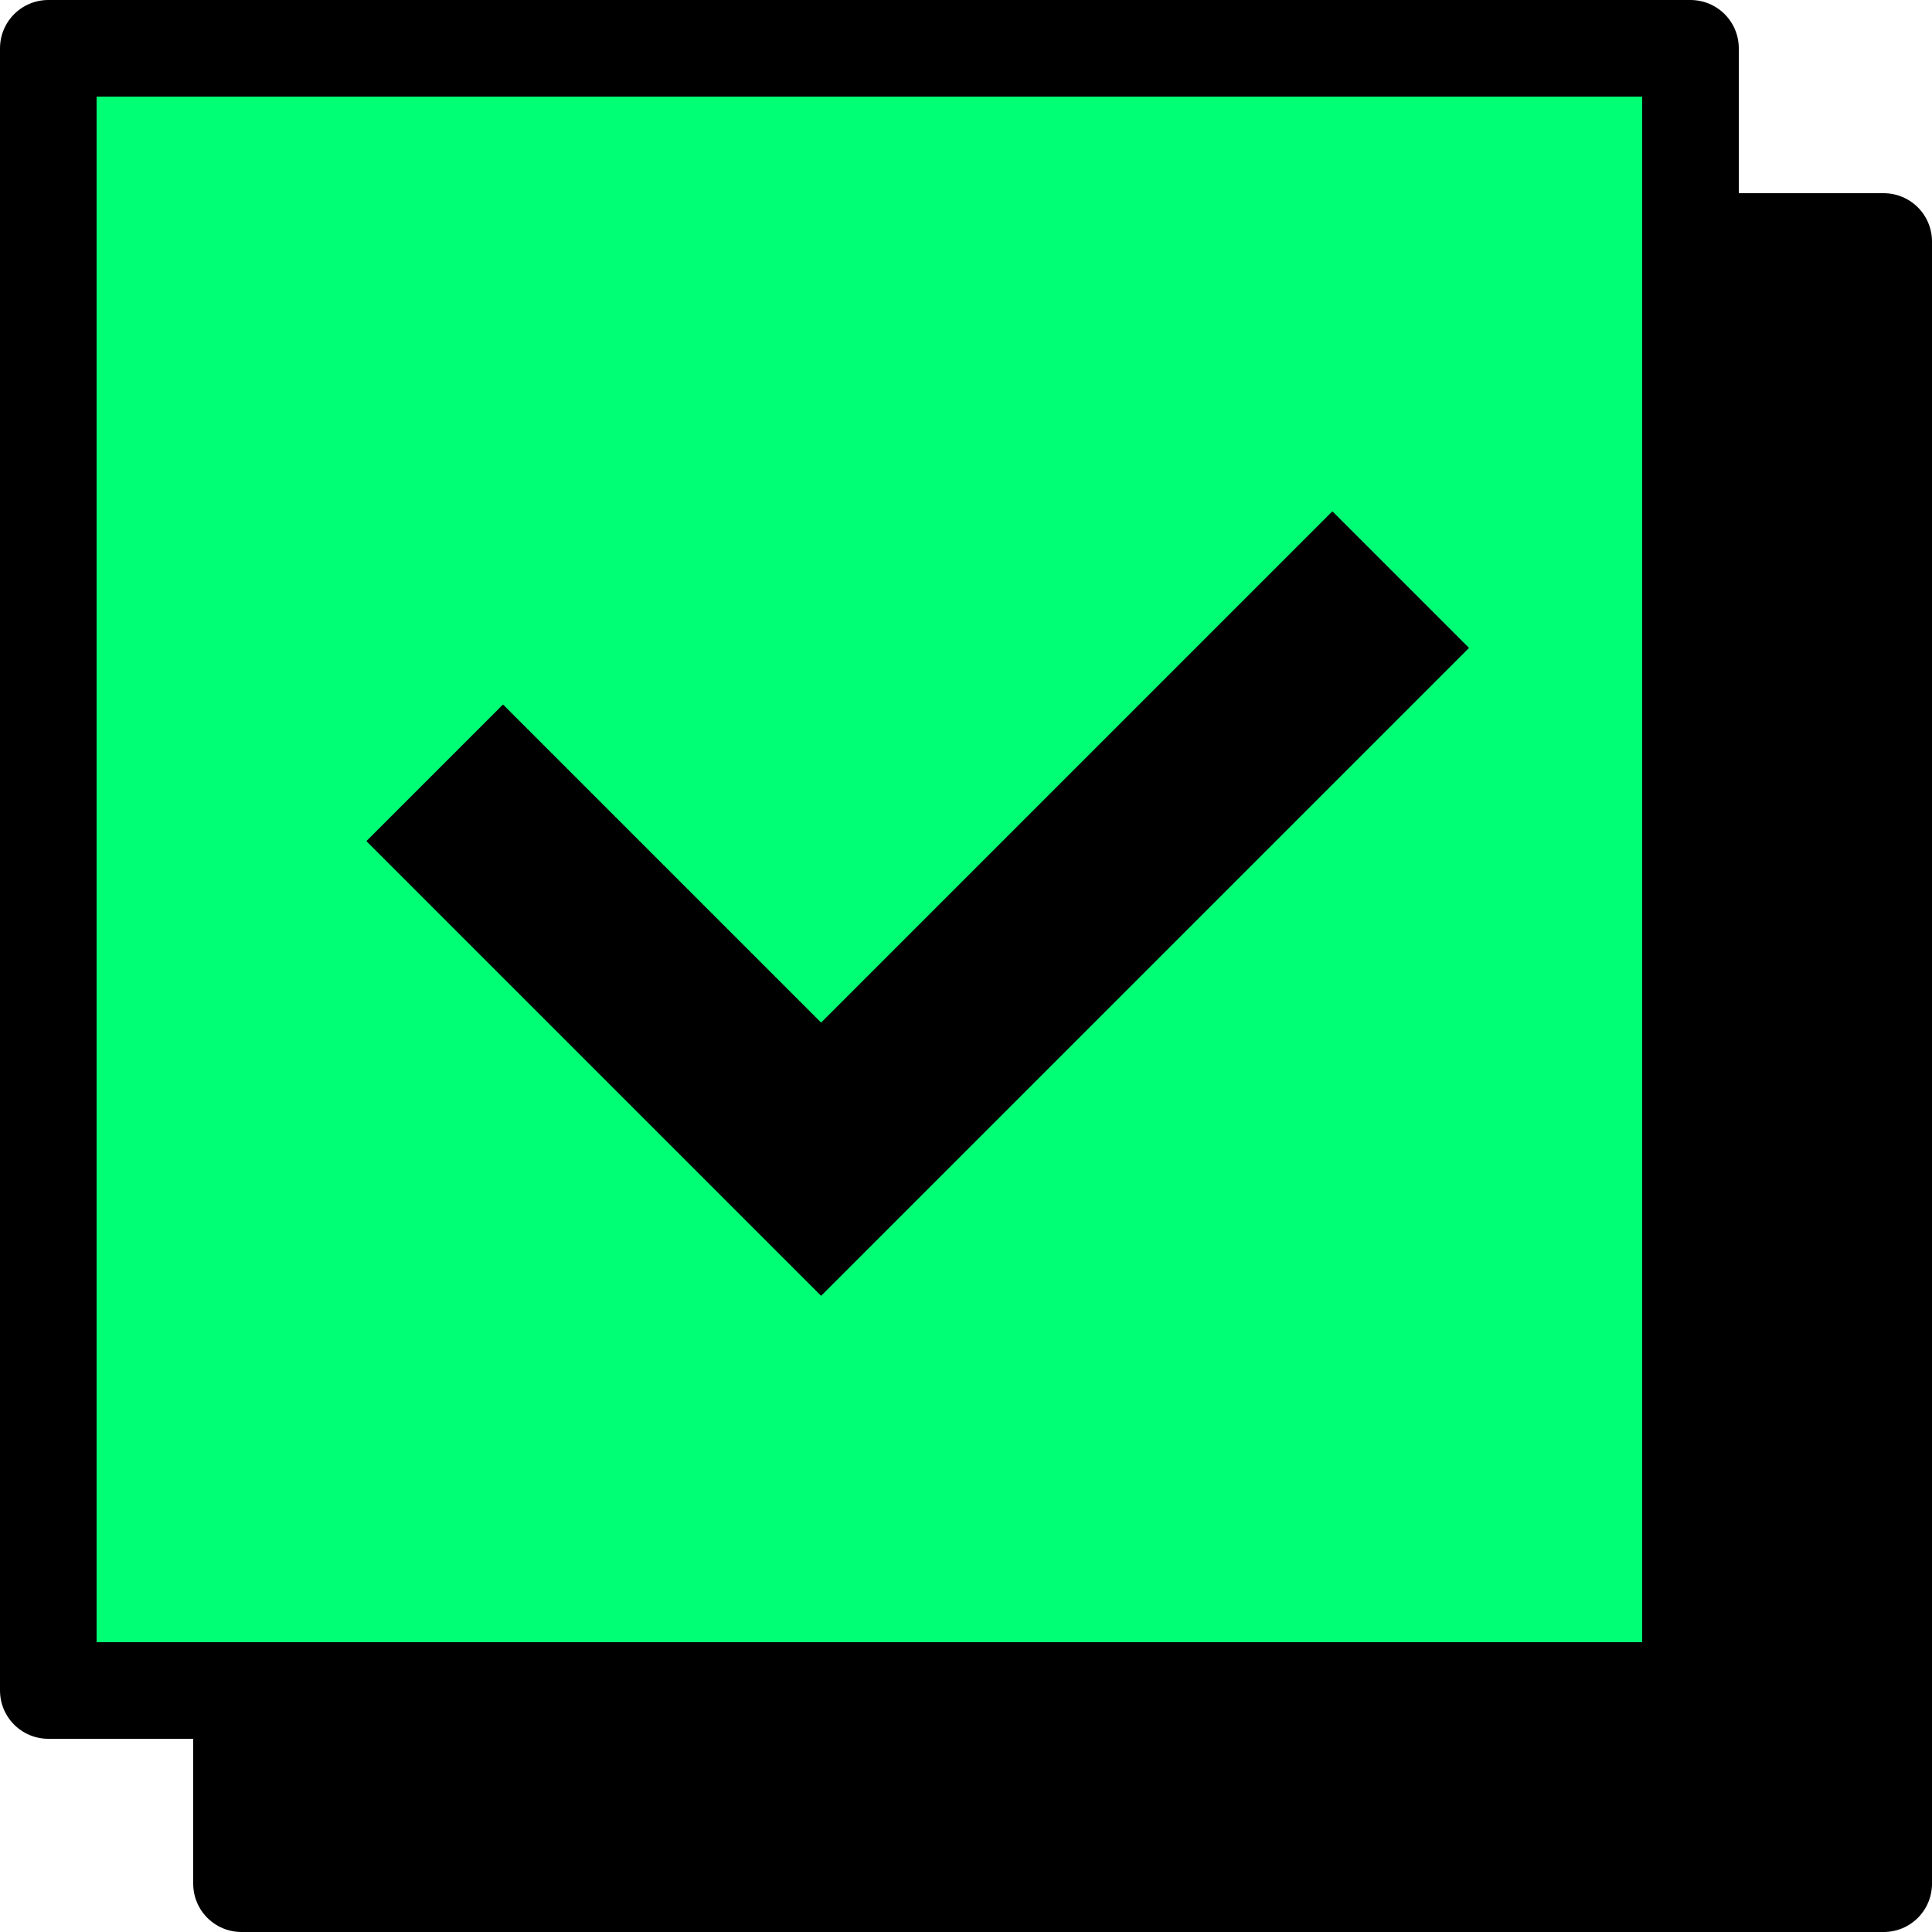
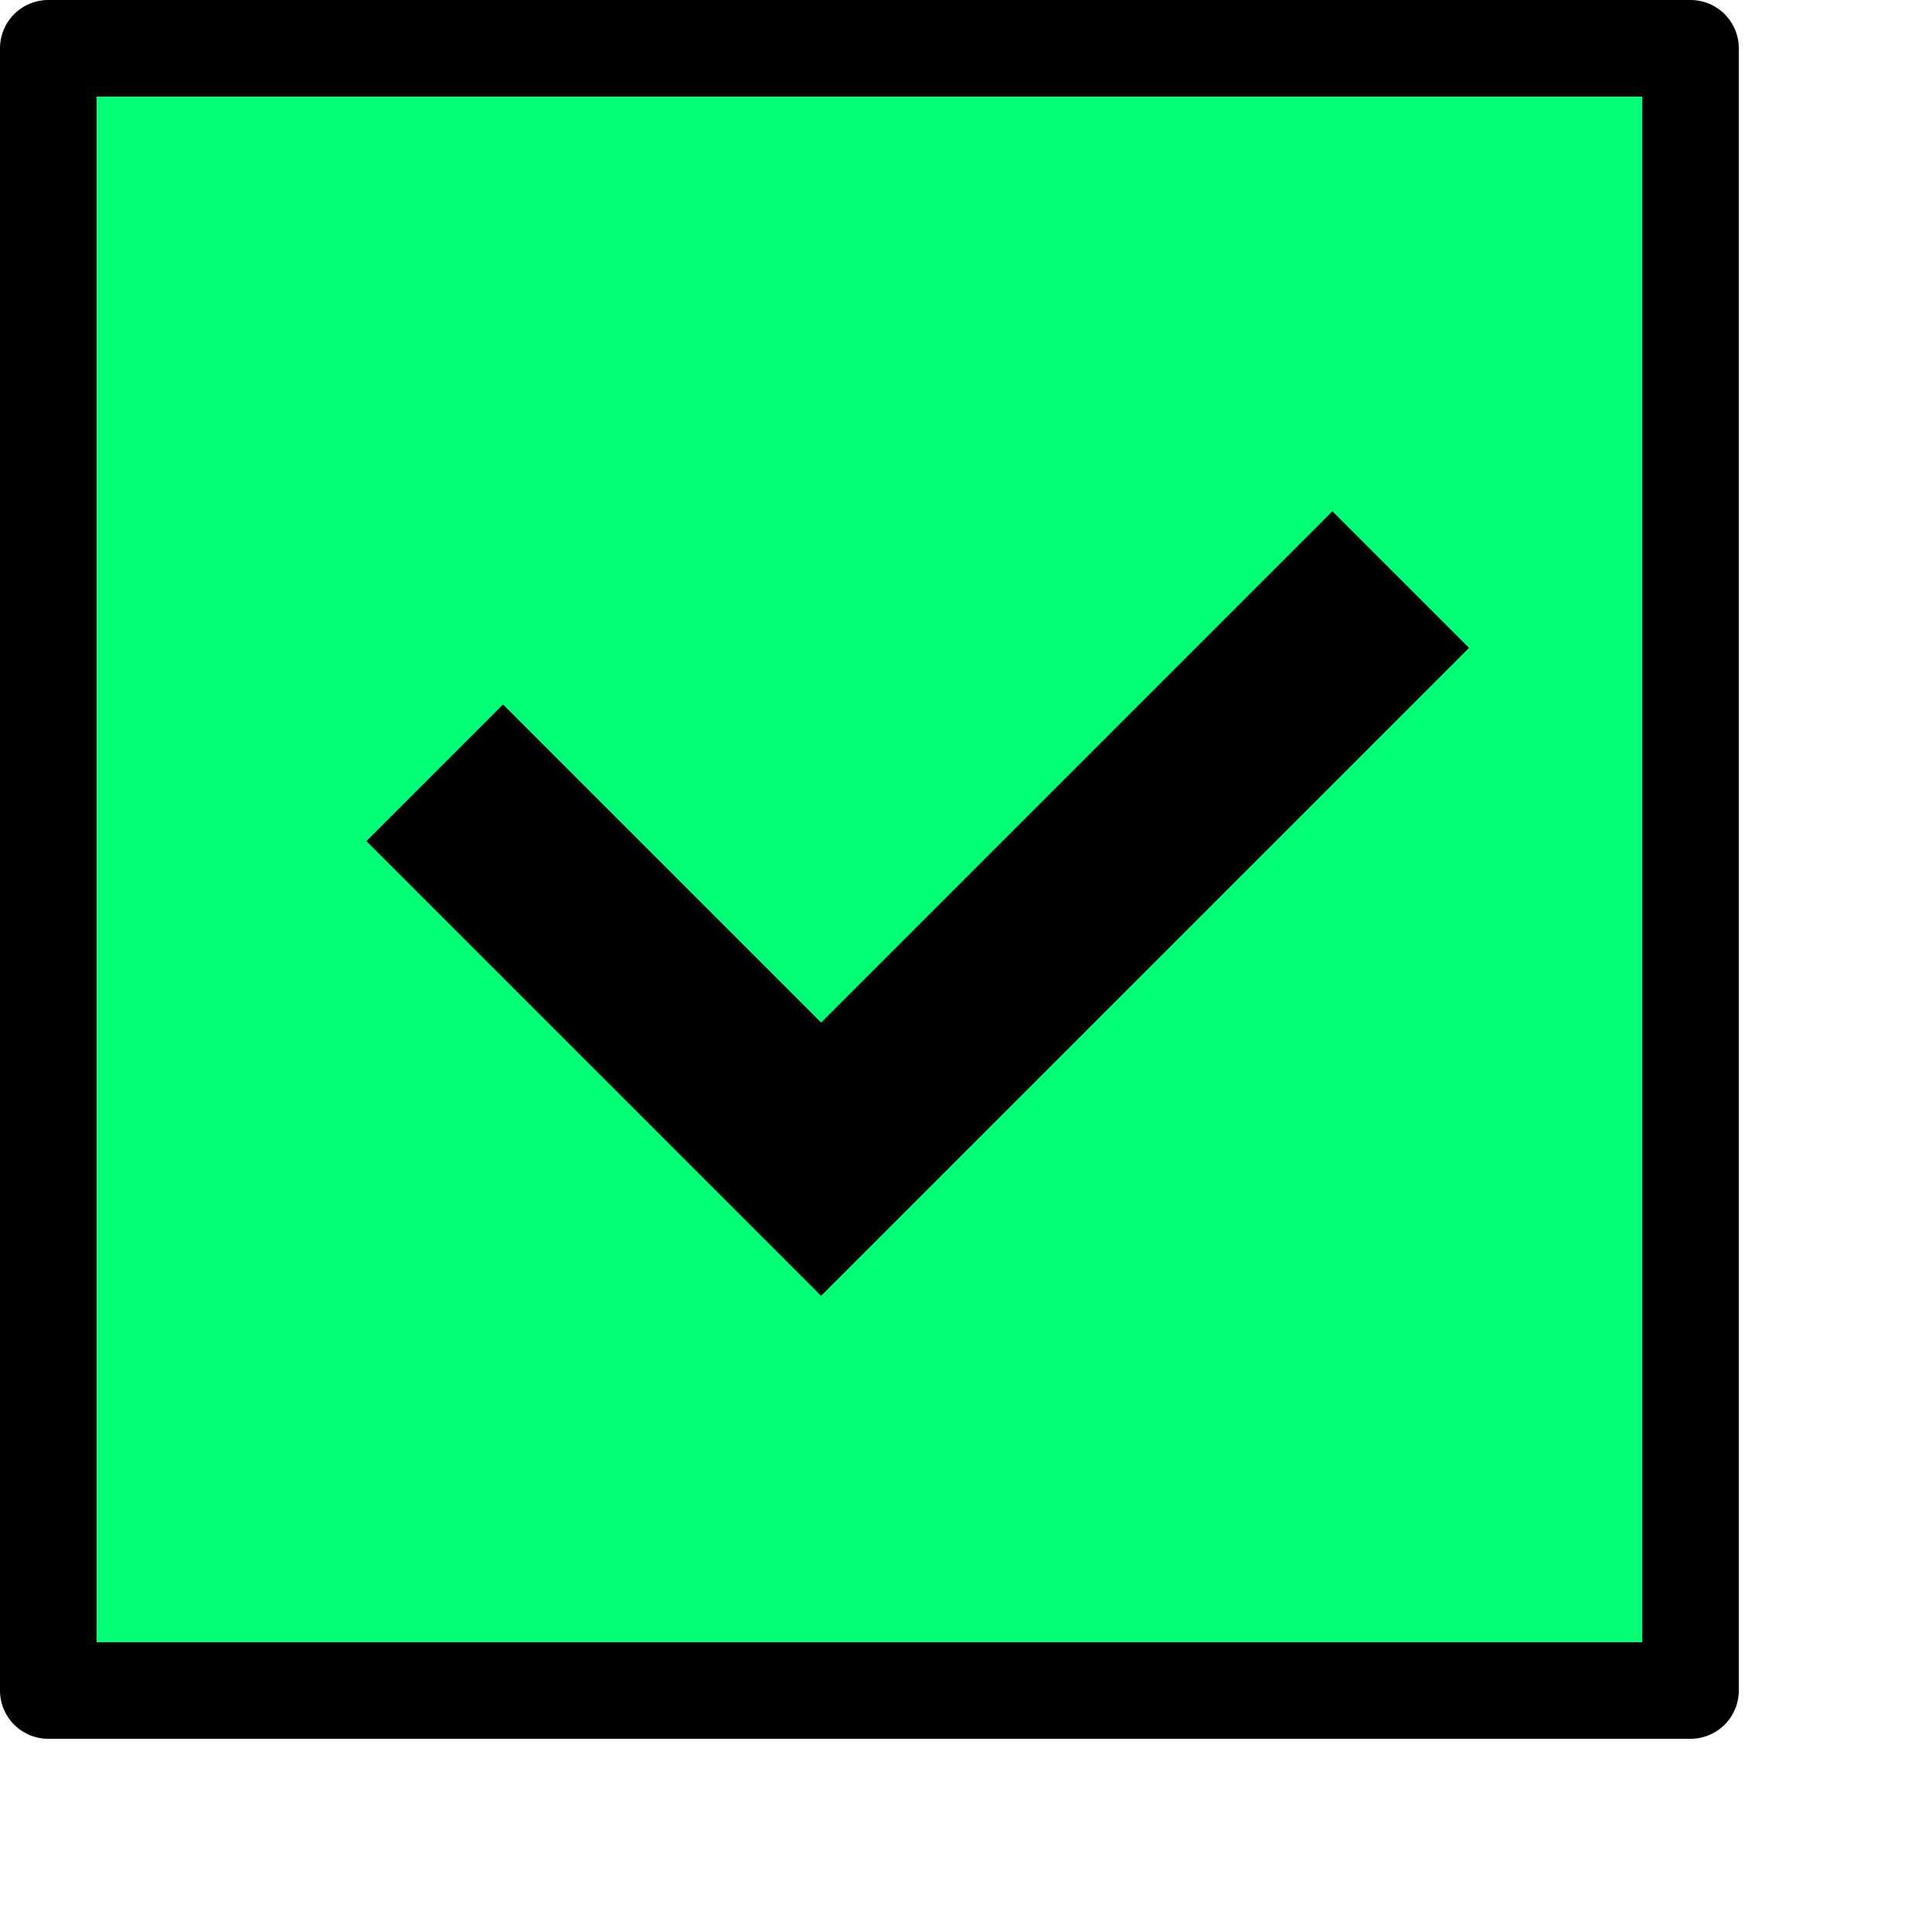
<svg xmlns="http://www.w3.org/2000/svg" width="40" height="40" viewBox="0 0 40 40" fill="none">
-   <rect x="5" y="5" width="34" height="34" fill="black" stroke="black" stroke-width="2" stroke-linejoin="round" />
  <rect x="1" y="1" width="34" height="34" fill="#00FF75" stroke="black" stroke-width="2" stroke-linejoin="round" />
  <path d="M29 12L17 24L9 16" stroke="black" stroke-width="4" />
</svg>